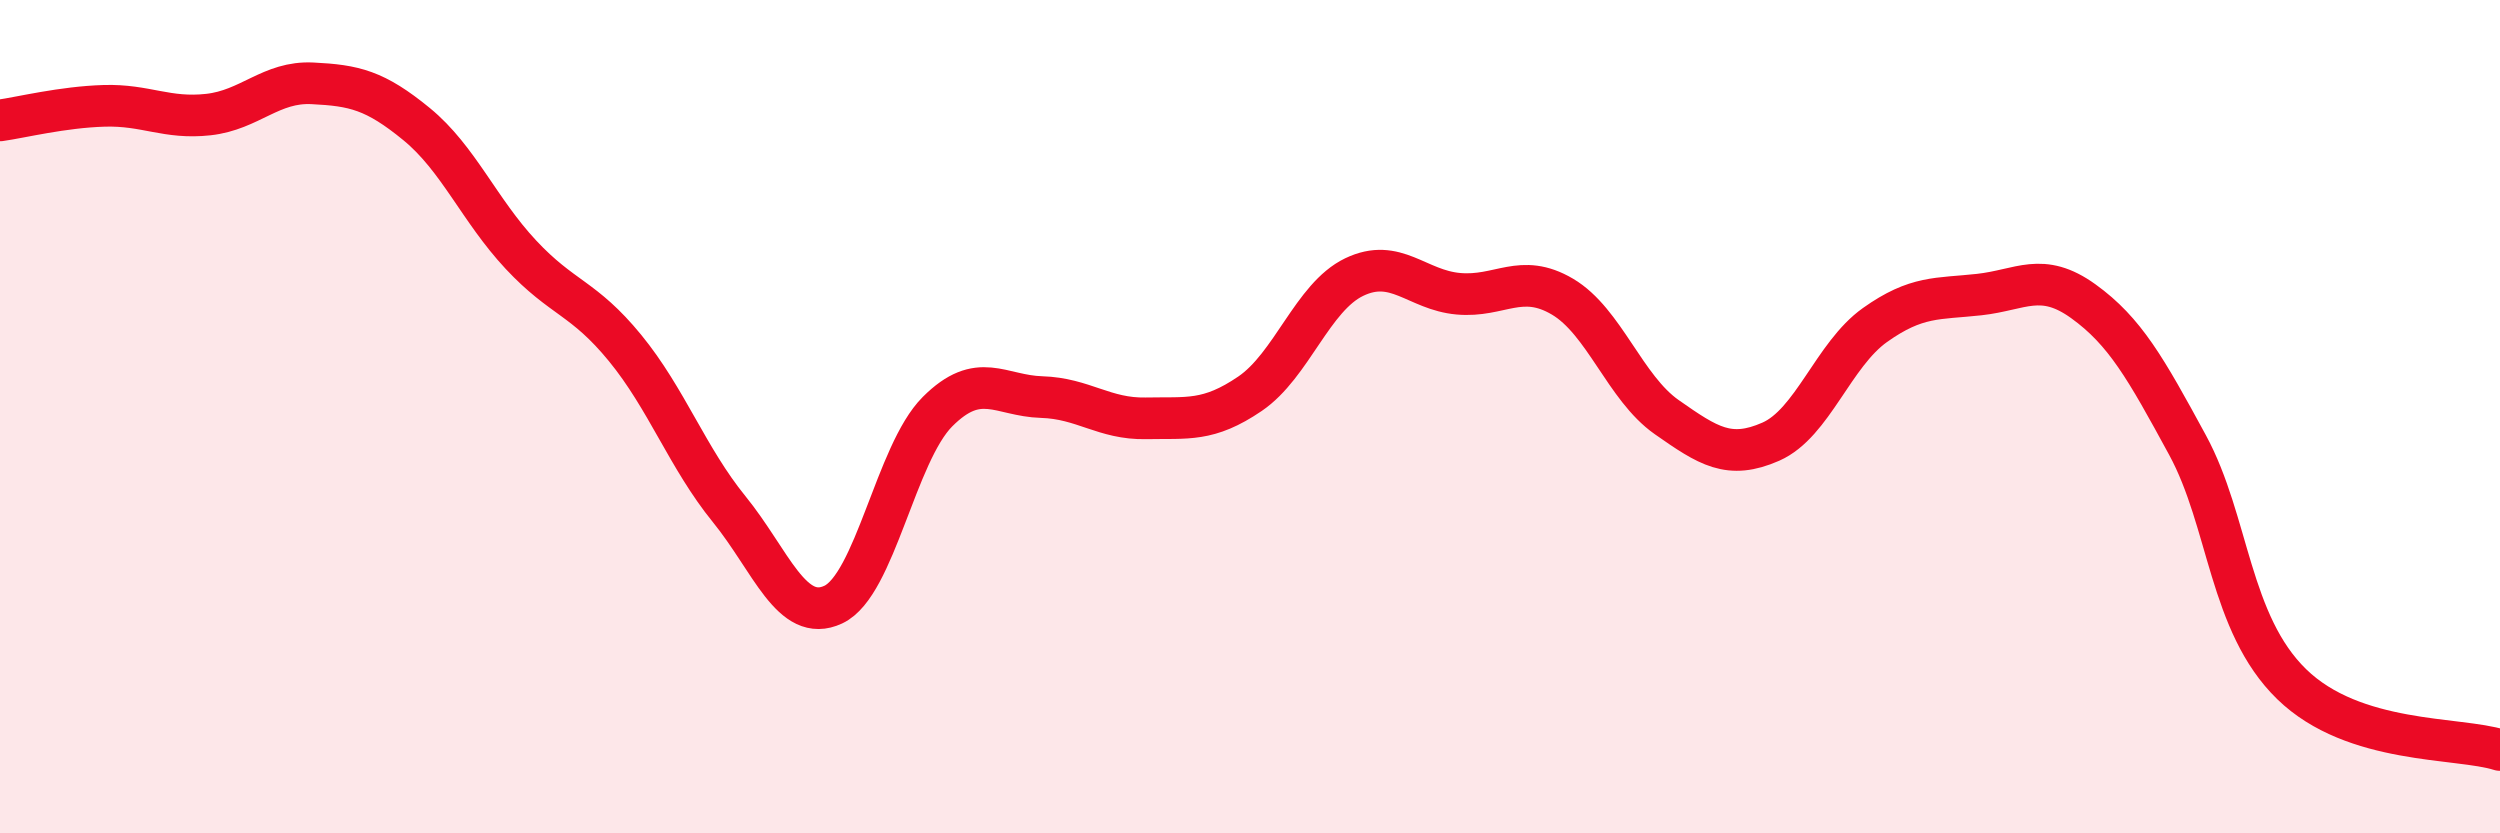
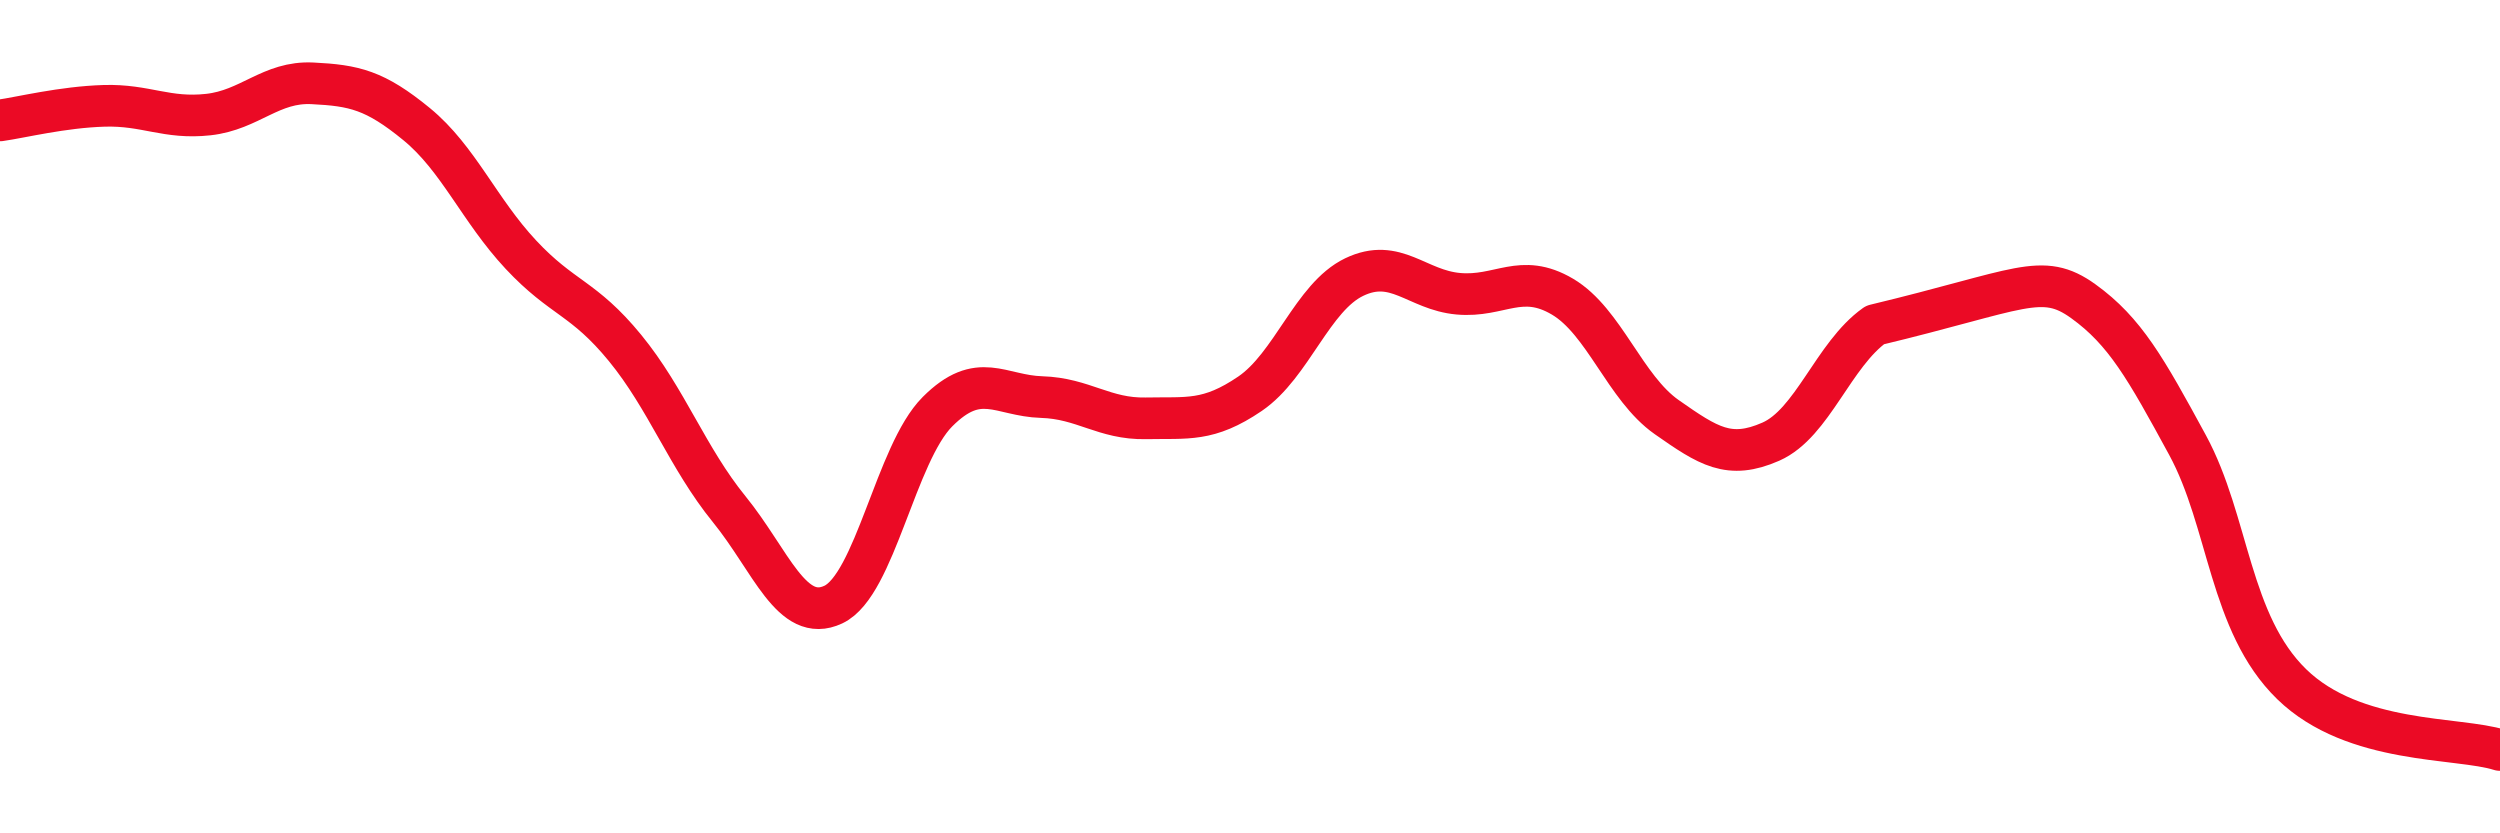
<svg xmlns="http://www.w3.org/2000/svg" width="60" height="20" viewBox="0 0 60 20">
-   <path d="M 0,2.89 C 0.5,2.82 1.5,2.57 2.5,2.54 C 3.5,2.51 4,2.86 5,2.75 C 6,2.64 6.5,1.95 7.5,2 C 8.5,2.05 9,2.16 10,2.98 C 11,3.8 11.5,5.04 12.5,6.11 C 13.5,7.18 14,7.13 15,8.35 C 16,9.57 16.5,10.99 17.5,12.22 C 18.5,13.45 19,14.98 20,14.51 C 21,14.04 21.5,10.88 22.5,9.88 C 23.5,8.88 24,9.5 25,9.53 C 26,9.56 26.5,10.06 27.5,10.04 C 28.5,10.02 29,10.13 30,9.45 C 31,8.77 31.5,7.13 32.5,6.65 C 33.5,6.17 34,6.96 35,7.05 C 36,7.14 36.5,6.53 37.5,7.12 C 38.5,7.71 39,9.31 40,10.01 C 41,10.71 41.5,11.04 42.5,10.6 C 43.5,10.16 44,8.51 45,7.8 C 46,7.09 46.5,7.18 47.5,7.07 C 48.5,6.96 49,6.51 50,7.23 C 51,7.95 51.5,8.84 52.5,10.68 C 53.5,12.52 53.5,14.96 55,16.42 C 56.5,17.88 59,17.68 60,18L60 20L0 20Z" fill="#EB0A25" opacity="0.1" stroke-linecap="round" stroke-linejoin="round" />
-   <path d="M 0,2.89 C 0.5,2.82 1.5,2.57 2.5,2.54 C 3.5,2.51 4,2.86 5,2.75 C 6,2.64 6.5,1.95 7.5,2 C 8.5,2.05 9,2.16 10,2.98 C 11,3.8 11.5,5.04 12.5,6.11 C 13.5,7.18 14,7.13 15,8.35 C 16,9.57 16.5,10.99 17.5,12.22 C 18.5,13.45 19,14.98 20,14.51 C 21,14.04 21.5,10.88 22.5,9.88 C 23.5,8.88 24,9.5 25,9.53 C 26,9.56 26.5,10.06 27.5,10.04 C 28.5,10.02 29,10.13 30,9.45 C 31,8.77 31.5,7.13 32.5,6.65 C 33.5,6.17 34,6.96 35,7.05 C 36,7.14 36.5,6.53 37.5,7.12 C 38.5,7.71 39,9.31 40,10.01 C 41,10.71 41.5,11.04 42.5,10.6 C 43.5,10.16 44,8.51 45,7.8 C 46,7.09 46.5,7.18 47.5,7.07 C 48.5,6.96 49,6.51 50,7.23 C 51,7.95 51.5,8.84 52.5,10.68 C 53.5,12.52 53.5,14.96 55,16.42 C 56.5,17.88 59,17.68 60,18" stroke="#EB0A25" stroke-width="1" fill="none" stroke-linecap="round" stroke-linejoin="round" />
+   <path d="M 0,2.89 C 0.5,2.82 1.5,2.57 2.5,2.54 C 3.5,2.51 4,2.86 5,2.75 C 6,2.64 6.5,1.95 7.5,2 C 8.5,2.05 9,2.16 10,2.98 C 11,3.8 11.5,5.04 12.5,6.11 C 13.5,7.18 14,7.13 15,8.35 C 16,9.57 16.5,10.99 17.5,12.22 C 18.5,13.45 19,14.98 20,14.51 C 21,14.04 21.5,10.88 22.5,9.88 C 23.5,8.88 24,9.5 25,9.53 C 26,9.56 26.5,10.06 27.5,10.04 C 28.5,10.02 29,10.13 30,9.45 C 31,8.77 31.5,7.13 32.5,6.65 C 33.5,6.17 34,6.96 35,7.05 C 36,7.14 36.5,6.53 37.5,7.12 C 38.5,7.71 39,9.31 40,10.01 C 41,10.71 41.5,11.04 42.5,10.6 C 43.5,10.16 44,8.51 45,7.8 C 48.5,6.96 49,6.51 50,7.23 C 51,7.95 51.5,8.84 52.5,10.68 C 53.5,12.52 53.5,14.96 55,16.42 C 56.5,17.88 59,17.68 60,18" stroke="#EB0A25" stroke-width="1" fill="none" stroke-linecap="round" stroke-linejoin="round" />
</svg>